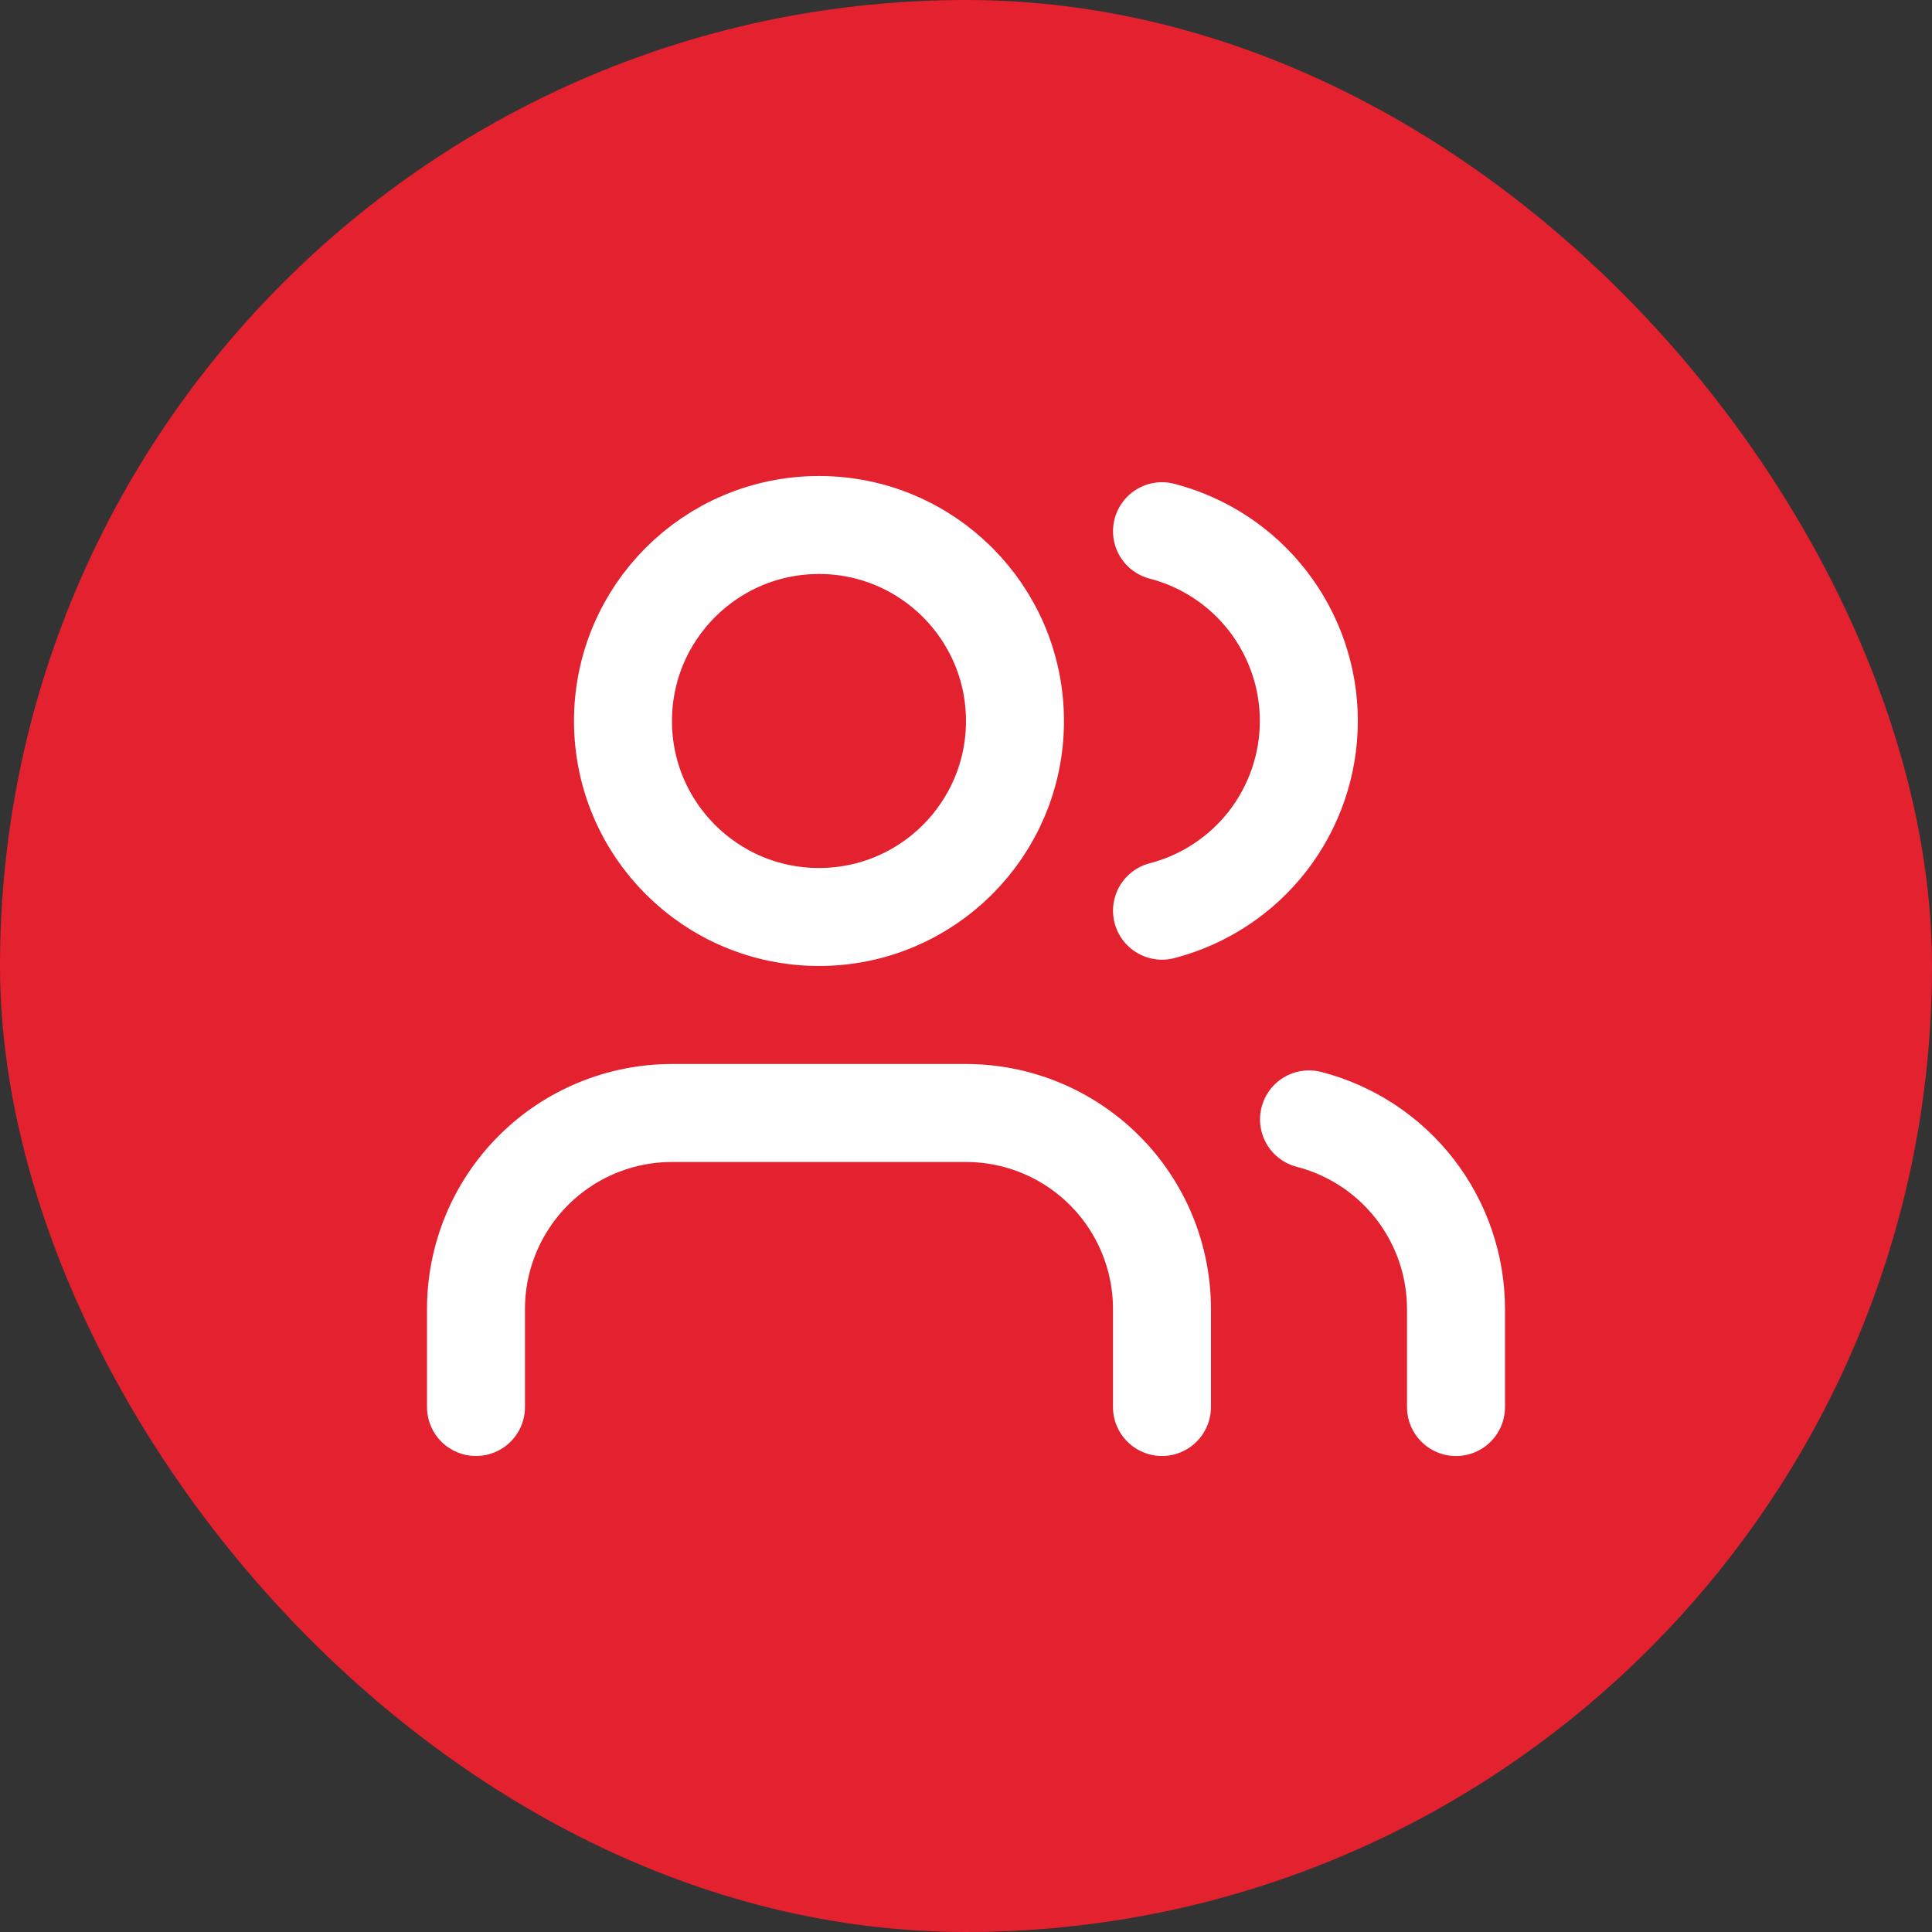
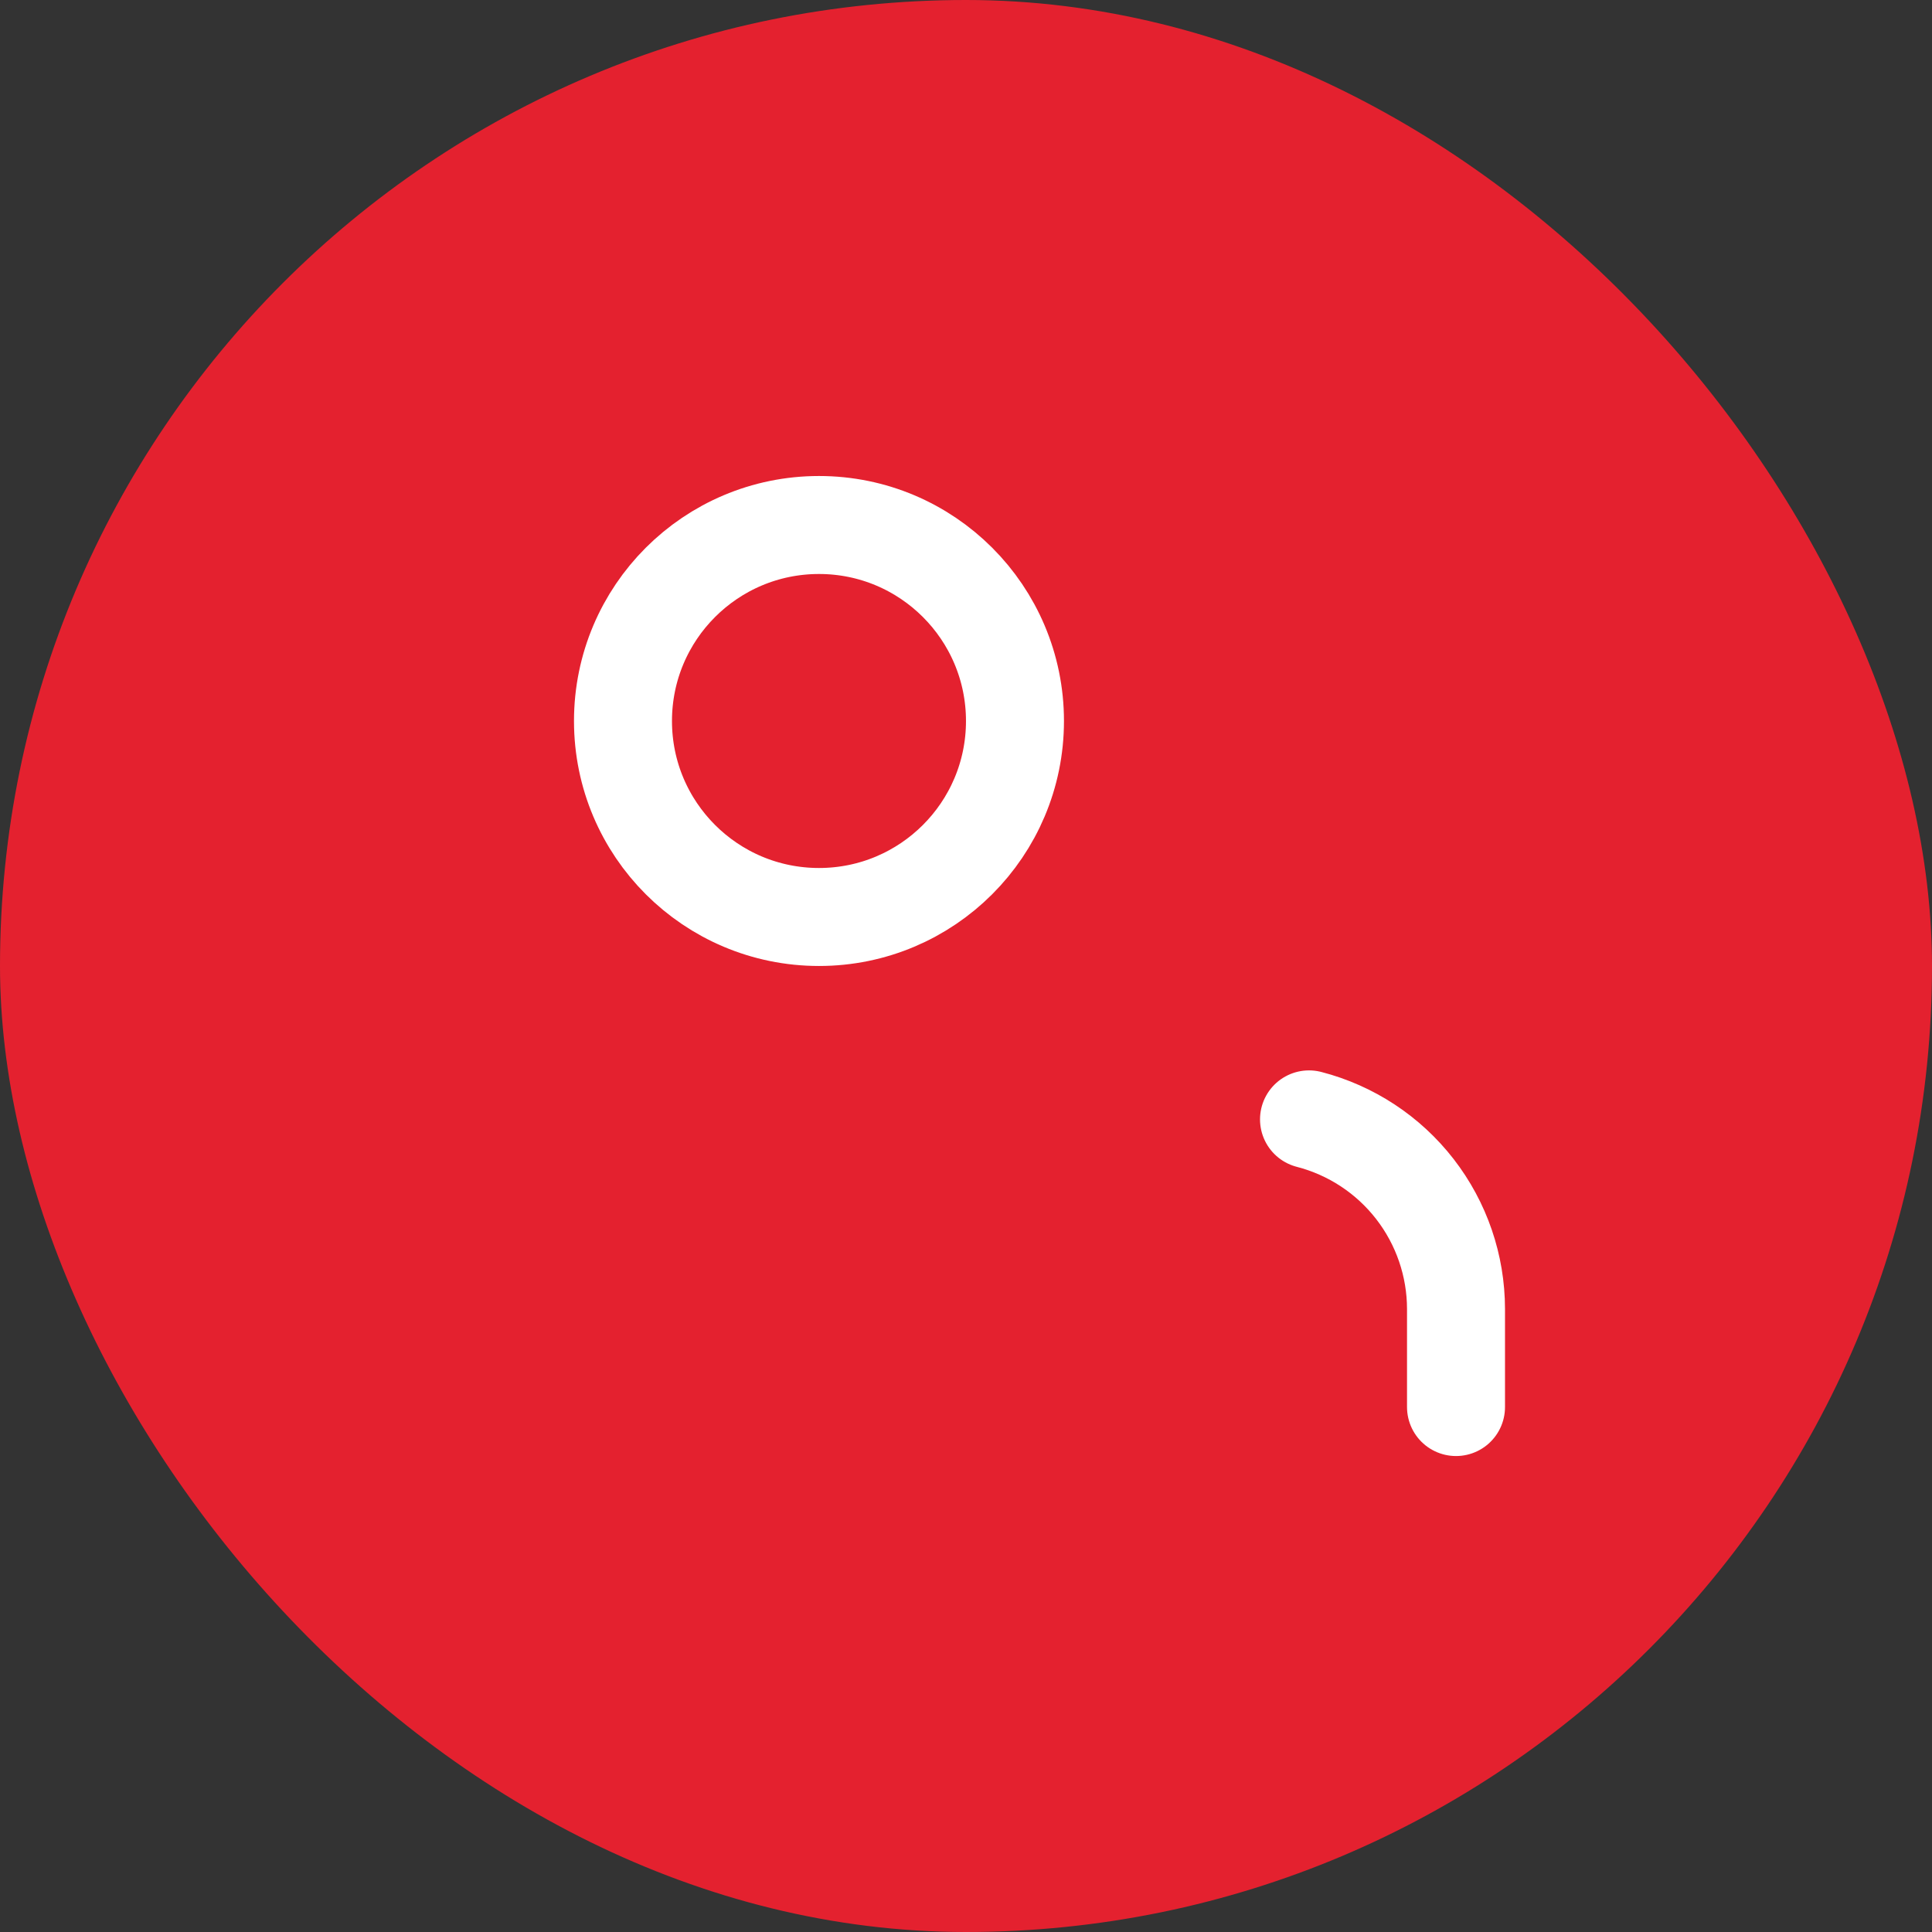
<svg xmlns="http://www.w3.org/2000/svg" width="46" height="46" viewBox="0 0 46 46" fill="none">
  <rect x="0" y="0" width="46" height="46" fill="#333333" stroke="none" />
  <rect width="46" height="46" rx="23" fill="#E4212F" />
-   <path d="M27.666 33.5V31.167C27.666 29.929 27.175 28.742 26.299 27.867C25.424 26.992 24.237 26.5 23 26.5H16C14.762 26.5 13.575 26.992 12.7 27.867C11.825 28.742 11.333 29.929 11.333 31.167V33.5" stroke="white" stroke-width="2.333" stroke-linecap="round" stroke-linejoin="round" />
-   <path d="M27.667 12.648C28.668 12.908 29.554 13.492 30.187 14.31C30.819 15.127 31.163 16.132 31.163 17.166C31.163 18.2 30.819 19.204 30.187 20.022C29.554 20.839 28.668 21.424 27.667 21.683" stroke="white" stroke-width="2.333" stroke-linecap="round" stroke-linejoin="round" />
  <path d="M34.667 33.501V31.167C34.666 30.133 34.322 29.129 33.689 28.312C33.055 27.494 32.168 26.911 31.167 26.652" stroke="white" stroke-width="2.333" stroke-linecap="round" stroke-linejoin="round" />
  <path d="M19.5 21.833C22.077 21.833 24.166 19.744 24.166 17.167C24.166 14.589 22.077 12.5 19.5 12.5C16.922 12.5 14.833 14.589 14.833 17.167C14.833 19.744 16.922 21.833 19.5 21.833Z" stroke="white" stroke-width="2.333" stroke-linecap="round" stroke-linejoin="round" />
</svg>